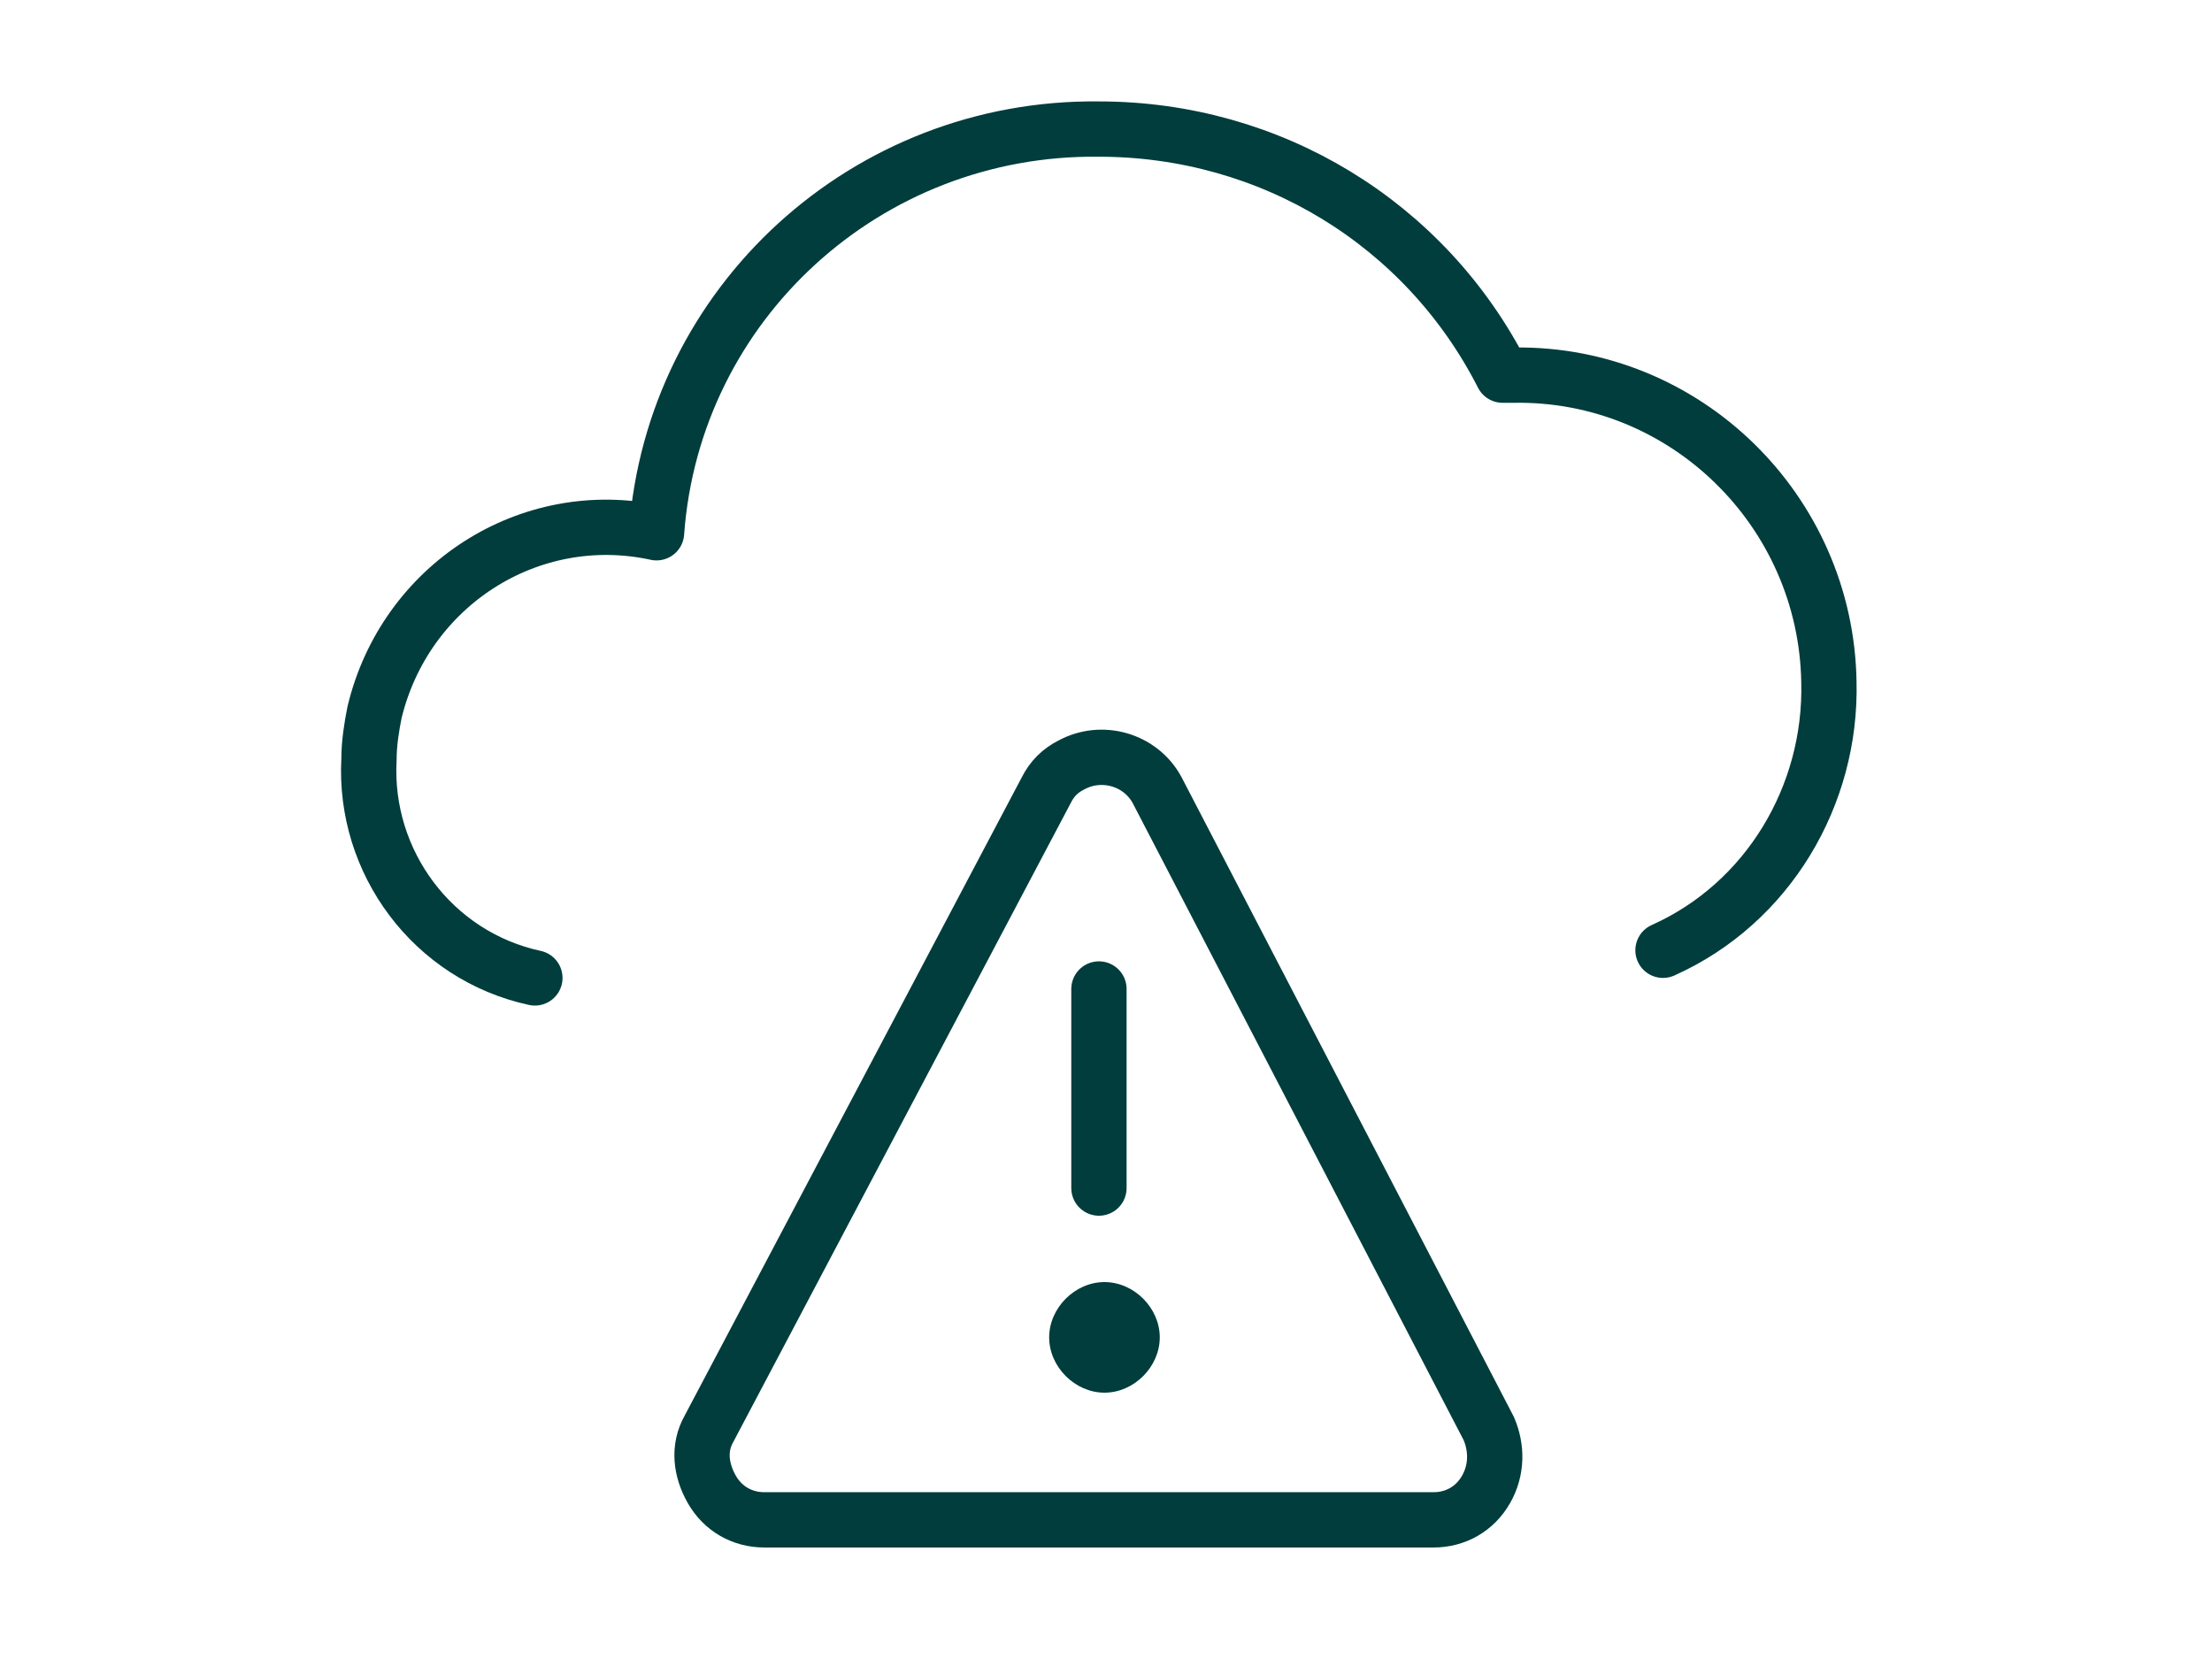
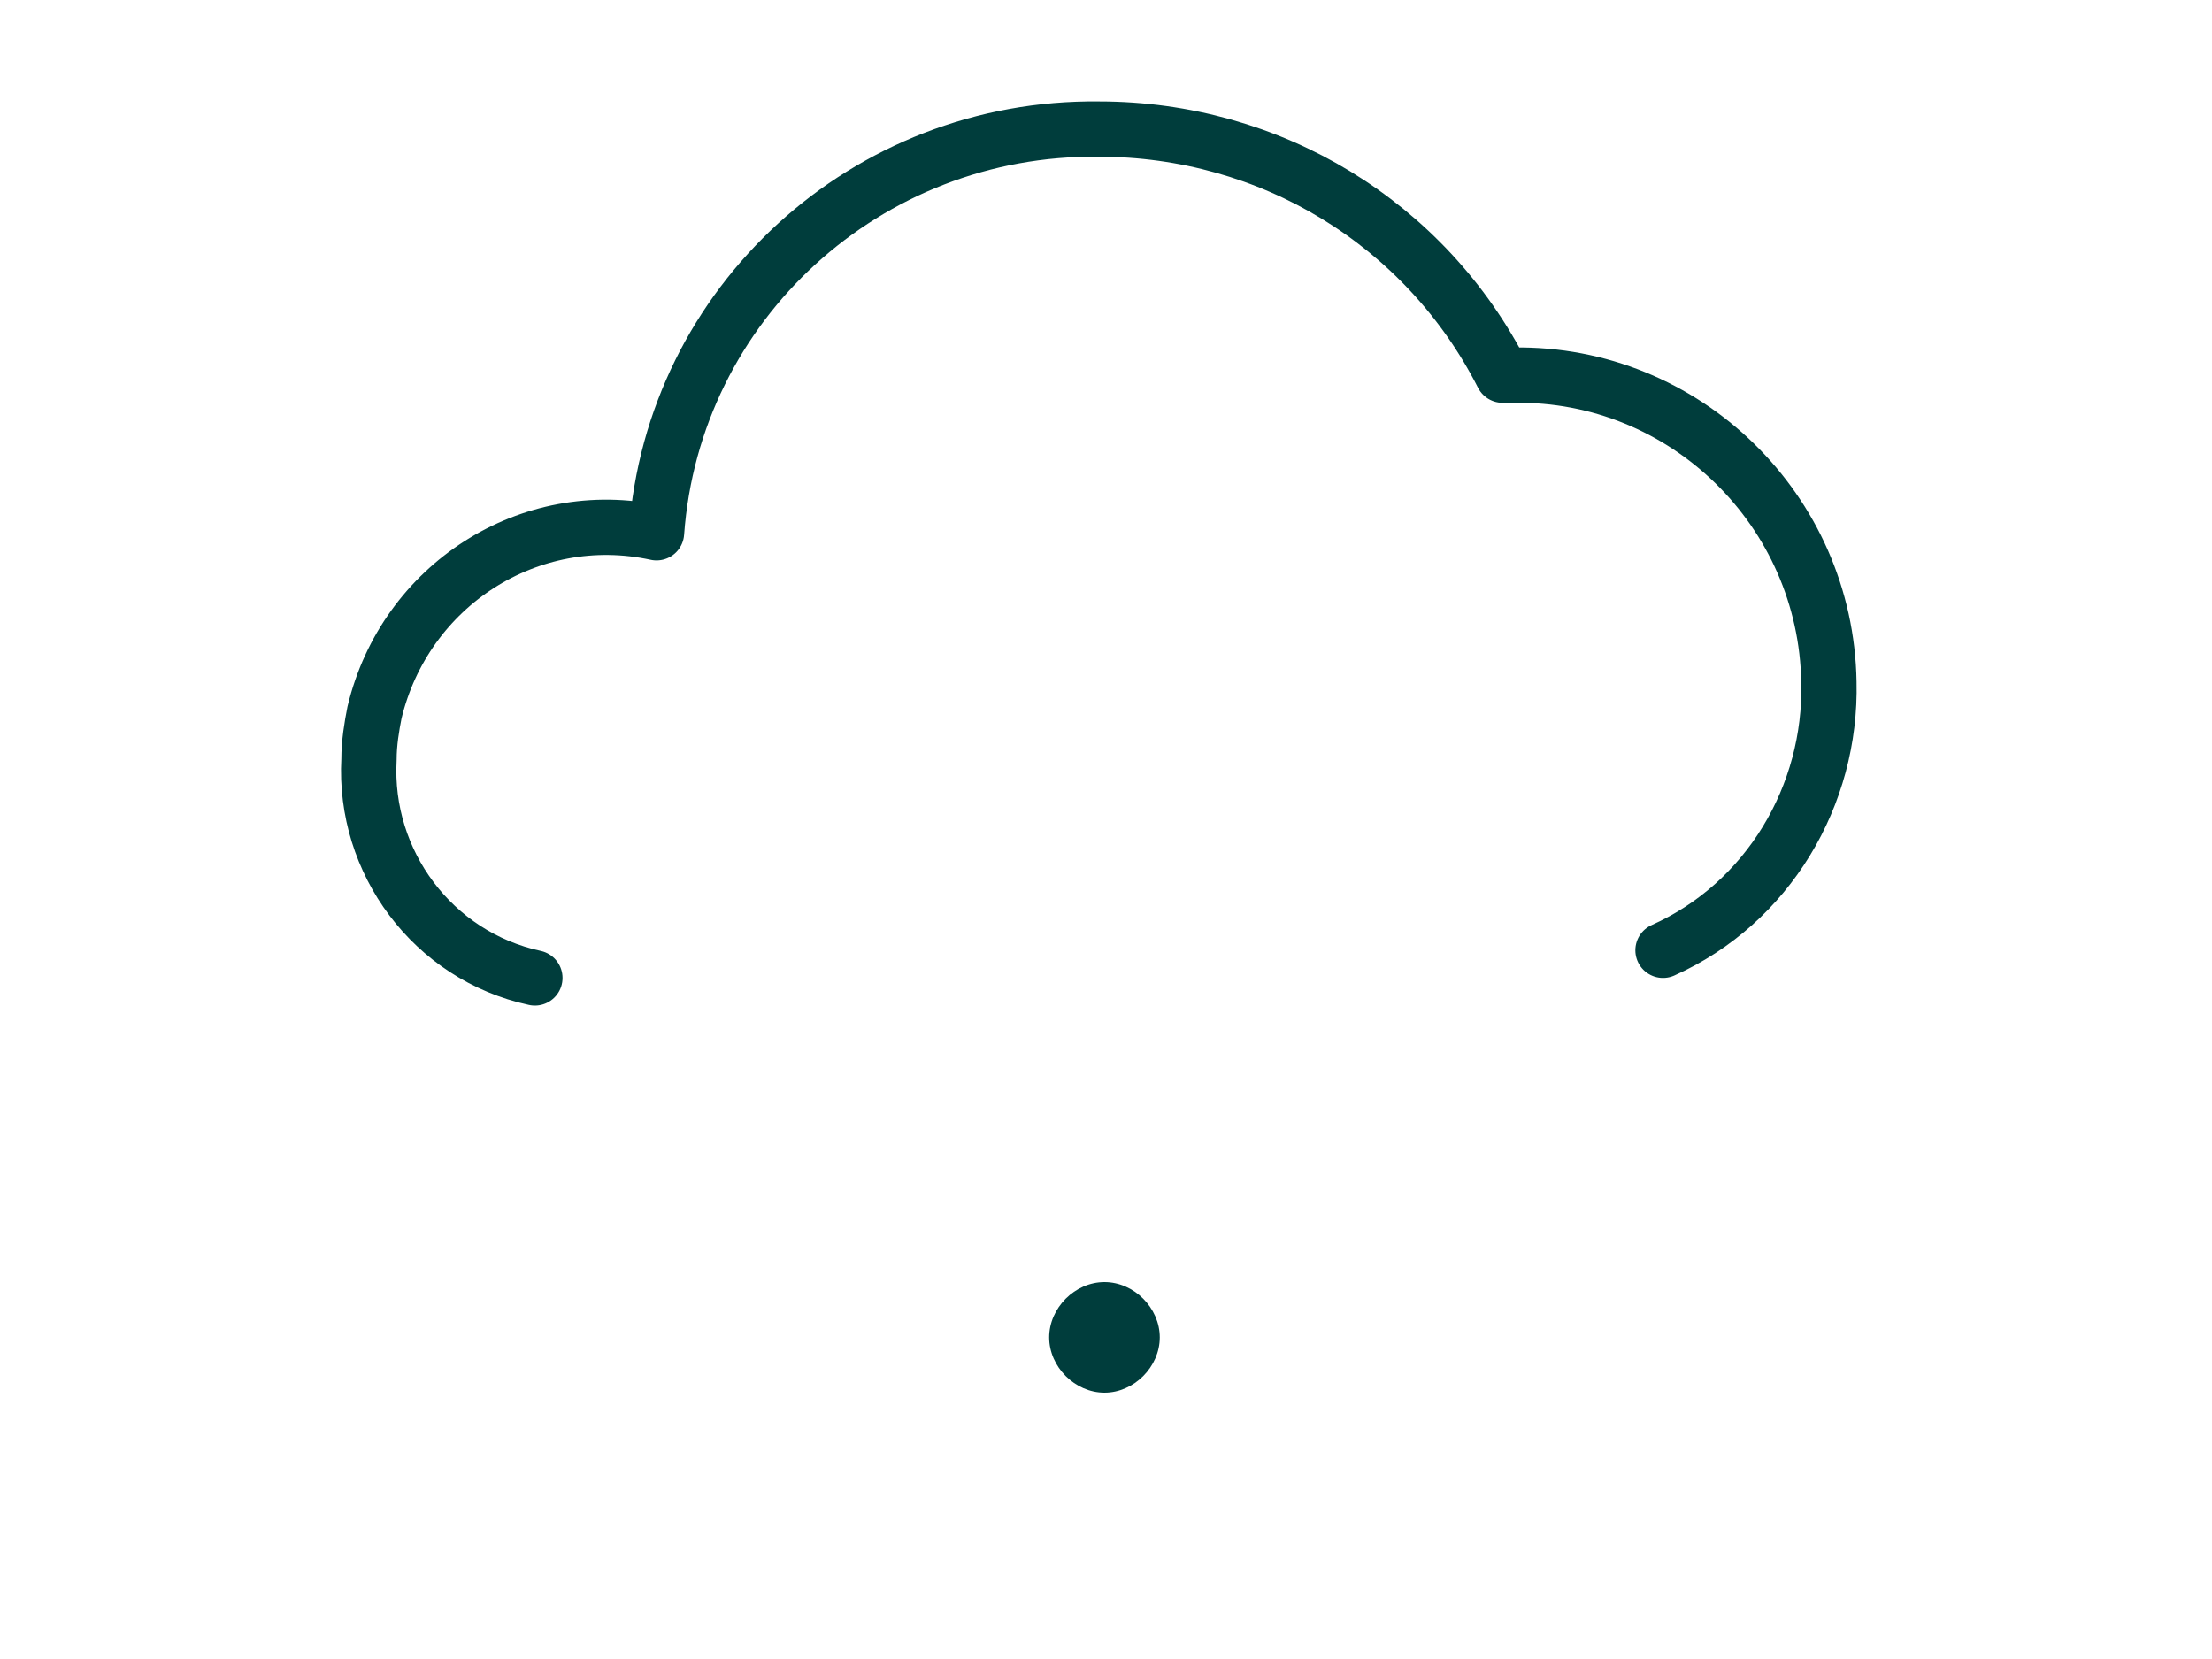
<svg xmlns="http://www.w3.org/2000/svg" width="120" height="90" viewBox="0 0 120 90" fill="none">
-   <rect width="120" height="90" fill="white" />
  <path d="M90.217 51.552C95.917 49.002 99.367 43.152 99.217 37.002C99.067 27.702 91.417 20.202 82.117 20.352C81.967 20.352 81.667 20.352 81.517 20.352C77.317 12.102 68.917 7.002 59.617 7.002C47.017 6.852 36.517 16.452 35.617 28.902C28.717 27.402 21.967 31.752 20.317 38.652C20.167 39.402 20.017 40.302 20.017 41.202C19.717 46.752 23.467 51.852 29.017 53.052" stroke="#003D3C" stroke-width="3" stroke-linecap="round" stroke-linejoin="round" />
-   <path d="M59.617 71.652C59.167 71.652 58.717 72.102 58.717 72.552C58.717 73.002 59.167 73.452 59.617 73.452C60.067 73.452 60.517 73.002 60.517 72.552C60.517 72.102 60.217 71.652 59.617 71.652Z" fill="#003D3C" stroke="#003D3C" stroke-width="3" stroke-linecap="round" stroke-linejoin="round" />
  <path d="M59.917 69.552C58.317 69.552 56.917 70.952 56.917 72.552C56.917 74.152 58.317 75.552 59.917 75.552C61.517 75.552 62.917 74.152 62.917 72.552C62.917 70.952 61.517 69.552 59.917 69.552Z" fill="#003D3C" />
-   <path d="M59.617 64.452V53.652" stroke="#003D3C" stroke-width="3" stroke-linecap="round" stroke-linejoin="round" />
-   <path d="M62.767 42.852C61.867 41.202 59.767 40.602 58.117 41.502C57.517 41.801 57.067 42.252 56.767 42.852L38.467 77.501C37.867 78.552 38.017 79.751 38.617 80.802C39.217 81.852 40.267 82.451 41.467 82.451H77.767C78.967 82.451 80.017 81.852 80.617 80.802C81.217 79.751 81.217 78.552 80.767 77.501L62.767 42.852Z" stroke="#003D3C" stroke-width="3" stroke-linecap="round" stroke-linejoin="round" />
</svg>